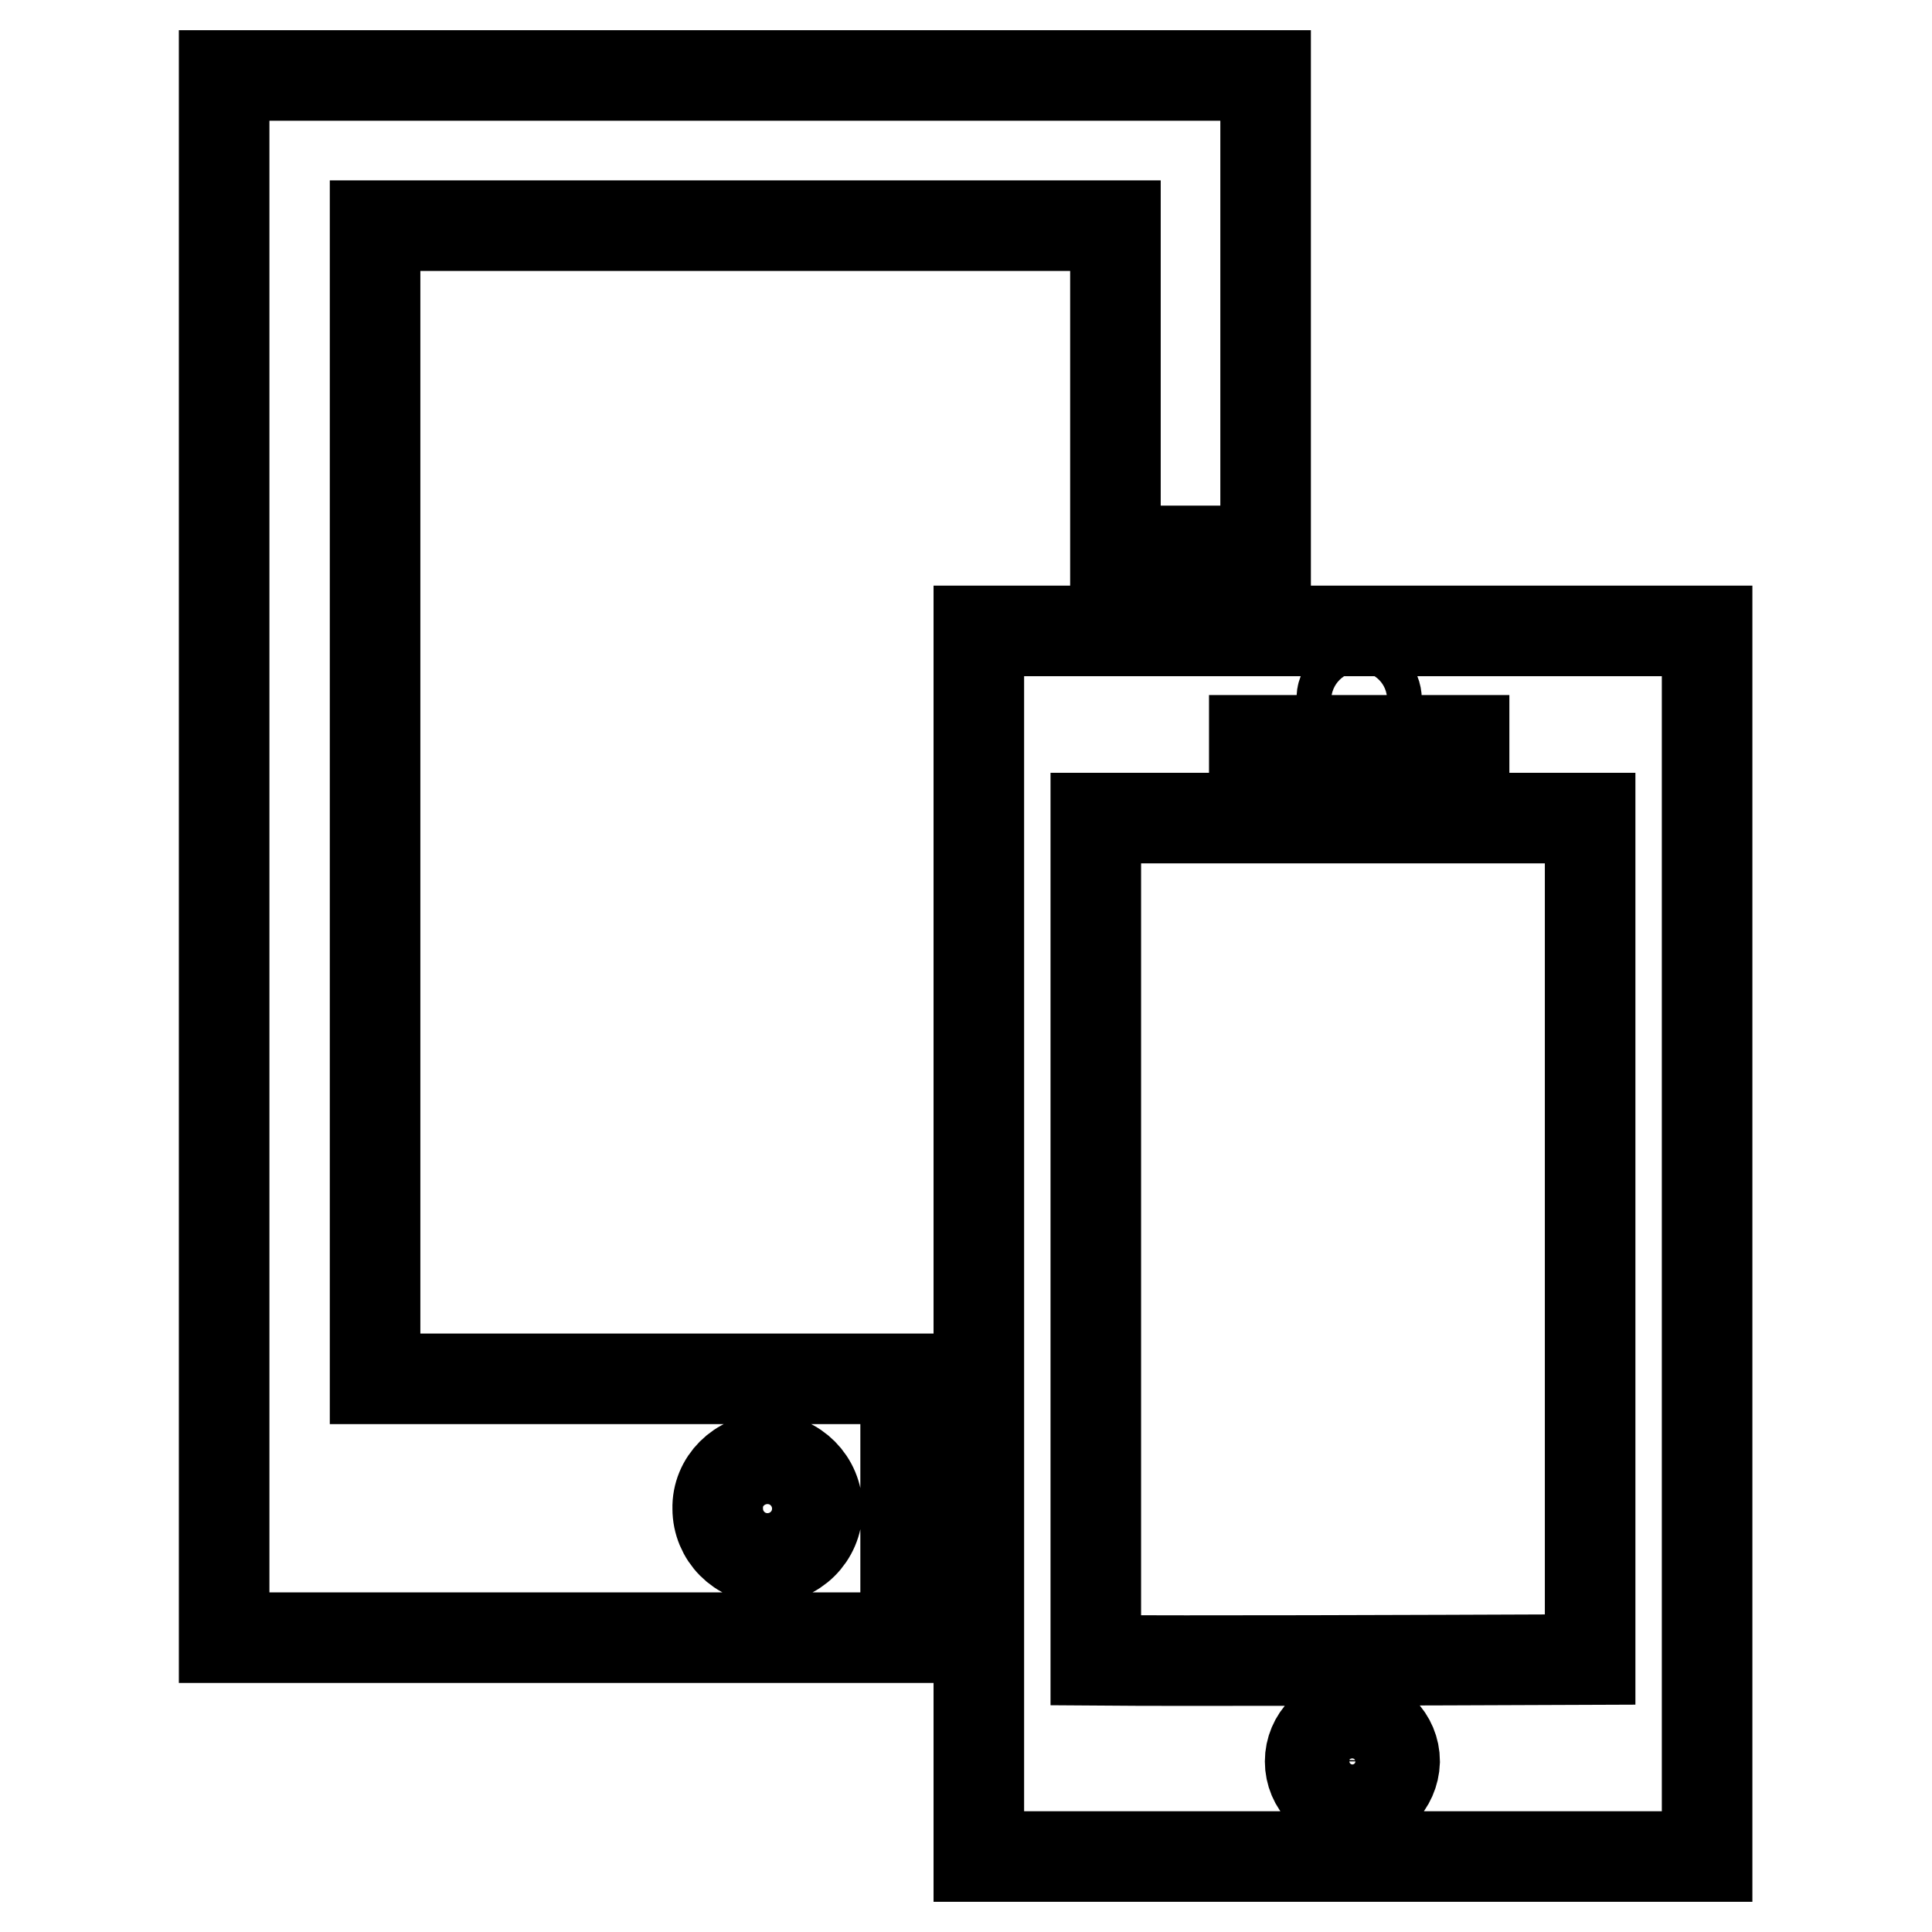
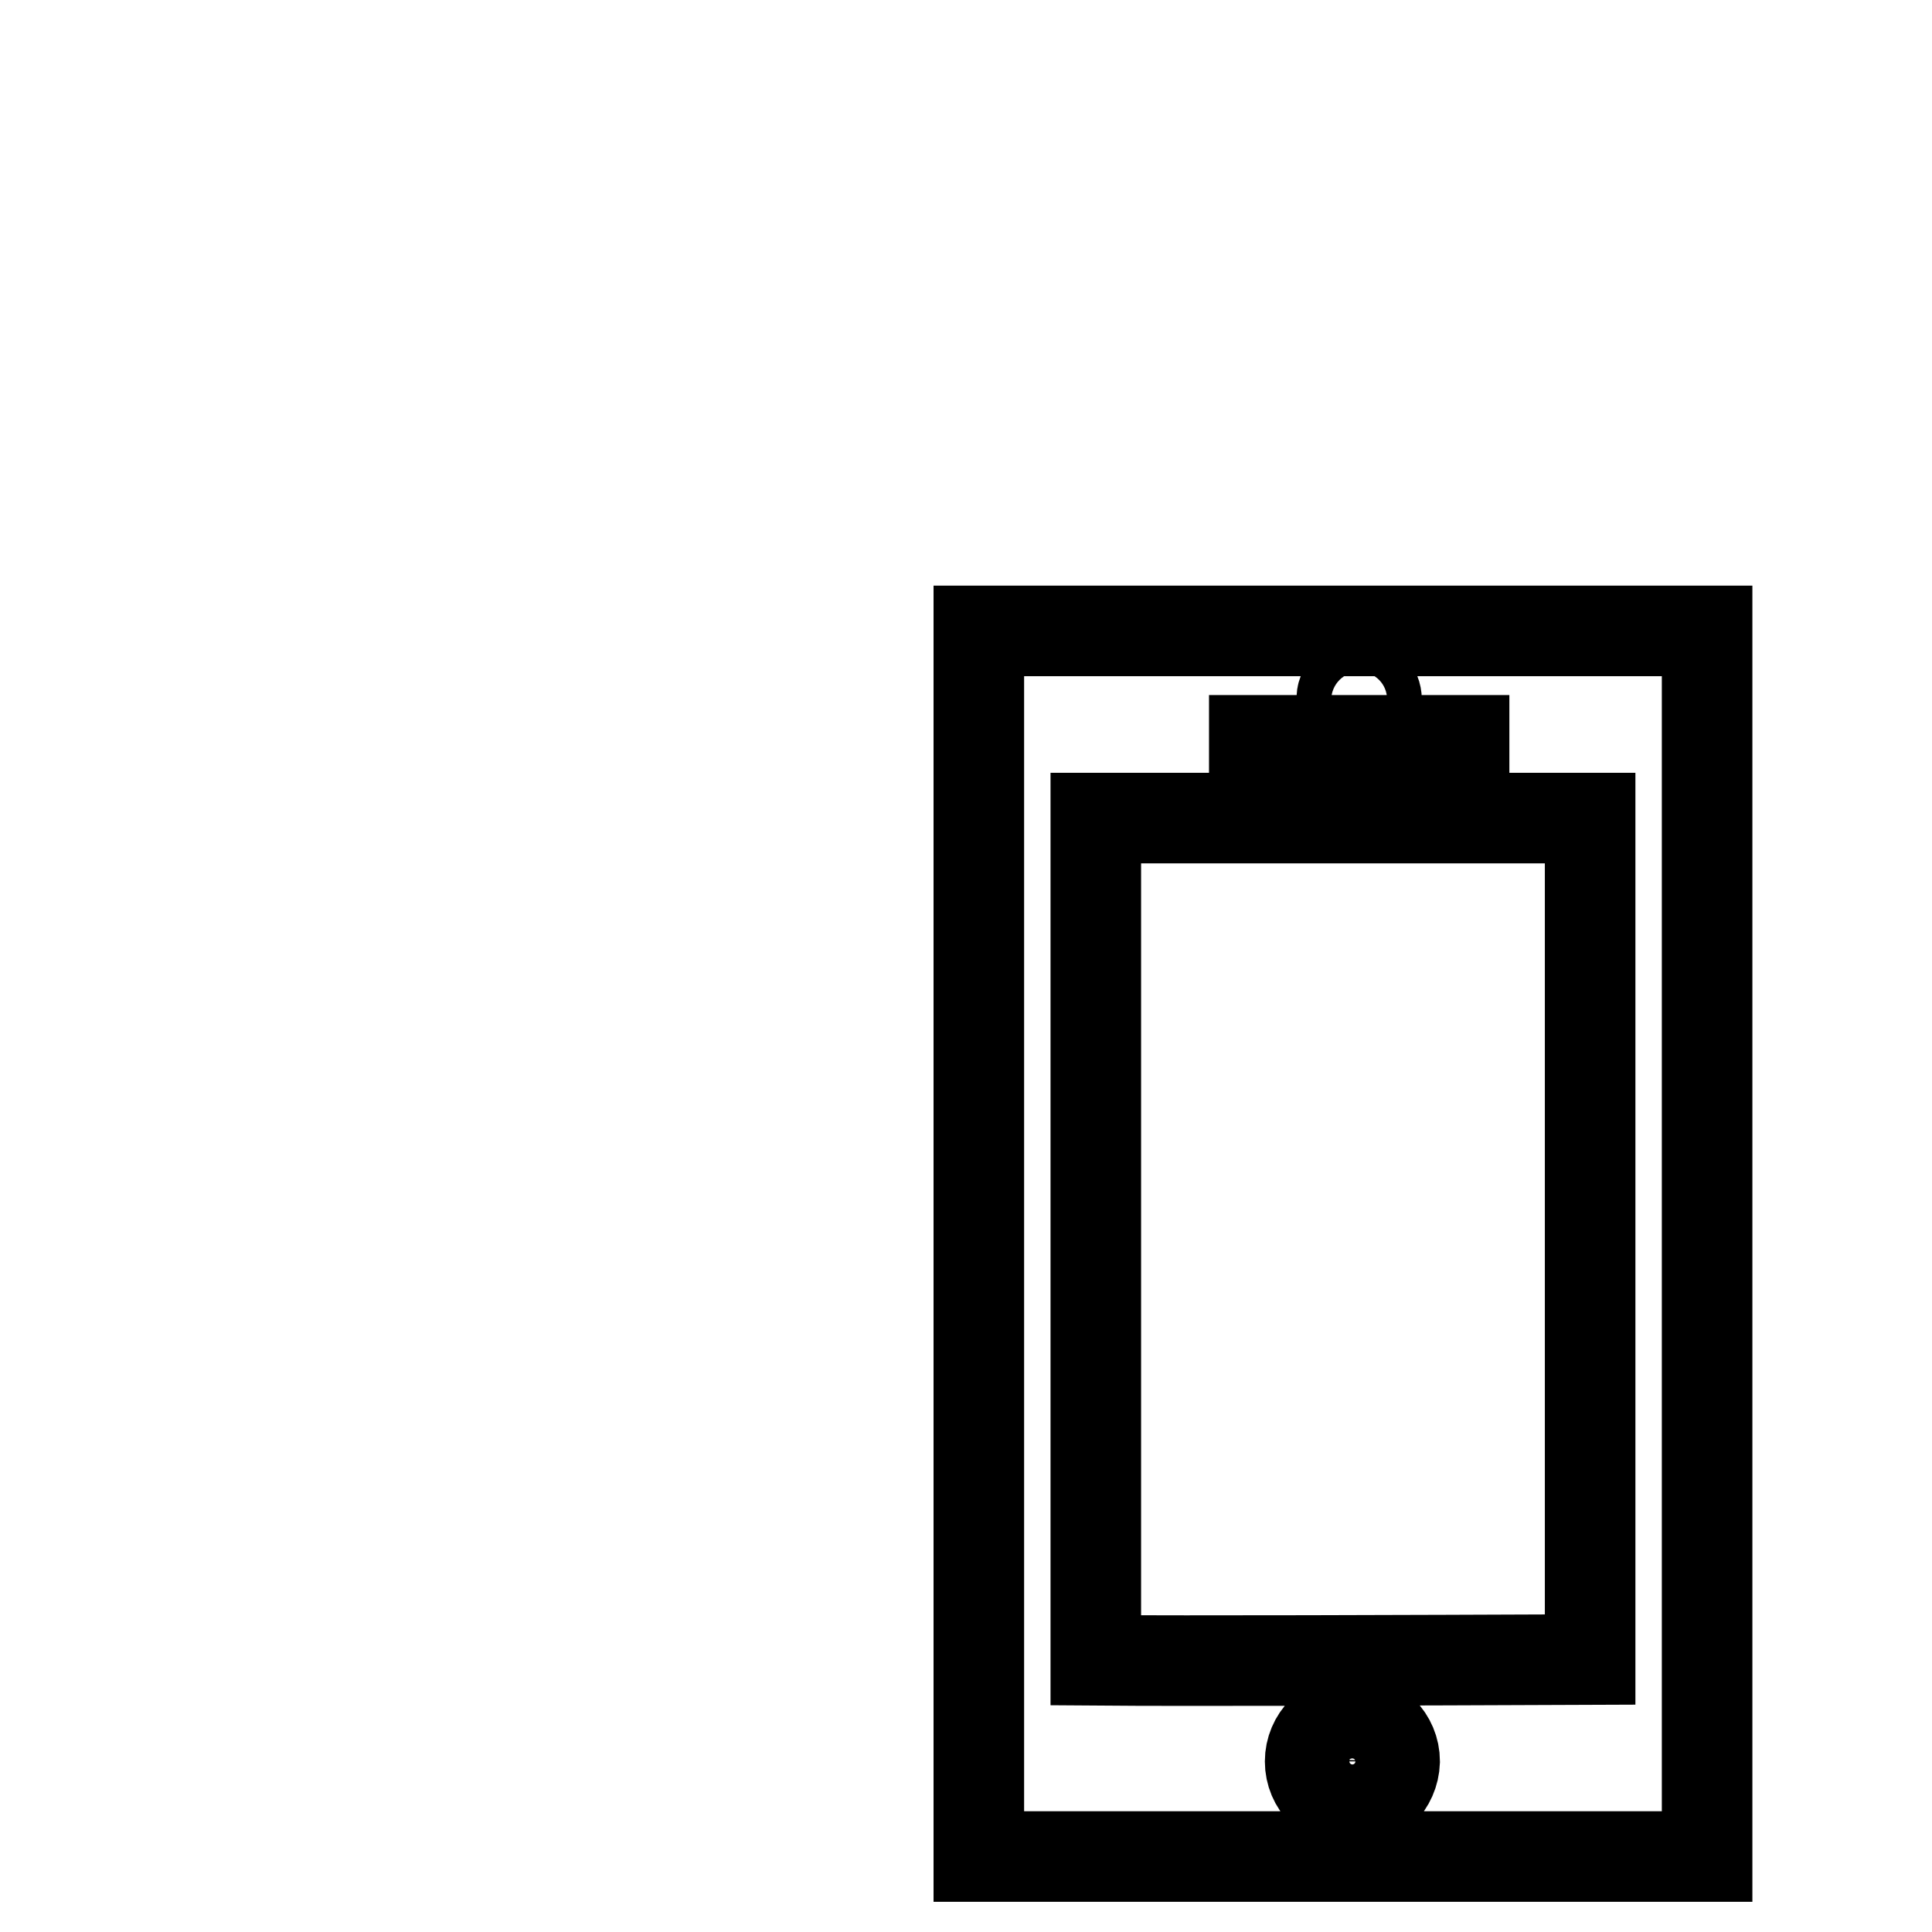
<svg xmlns="http://www.w3.org/2000/svg" version="1.1" x="0px" y="0px" viewBox="0 0 256 256" enable-background="new 0 0 256 256" xml:space="preserve">
  <g>
    <g>
      <g>
        <g id="Layer_60_35_">
          <g>
-             <path stroke-width="12" fill-opacity="0" stroke="#000000" d="M49.7,29.9h98.1V73h19.9V10h-138v207H120v-34.3H49.7V29.9z M101.7,193.3c3.7,0,6.6,3,6.6,6.6c0,3.7-3,6.6-6.6,6.6c-3.7,0-6.6-3-6.6-6.6C95,196.3,98,193.3,101.7,193.3z" />
            <path stroke-width="12" fill-opacity="0" stroke="#000000" d="M129.7,83.6V246h96.5V83.6H129.7z M180.1,90.4c1.3,0,2.3,1,2.3,2.3c0,1.3-1,2.3-2.3,2.3c-1.3,0-2.3-1.1-2.3-2.3C177.7,91.4,178.8,90.4,180.1,90.4z M166.2,98.1h27.8v2.2h-27.8V98.1z M179.2,239c-3.1,0-5.6-2.5-5.6-5.6c0-3.1,2.5-5.6,5.6-5.6c3.1,0,5.6,2.5,5.6,5.6C184.7,236.5,182.2,239,179.2,239z M210.7,219.9c-25.1,0.1-53.1,0.2-65.5,0.1V108.4l65.5,0V219.9z" />
          </g>
        </g>
      </g>
      <g />
      <g />
      <g />
      <g />
      <g />
      <g />
      <g />
      <g />
      <g />
      <g />
      <g />
      <g />
      <g />
      <g />
      <g />
    </g>
  </g>
</svg>